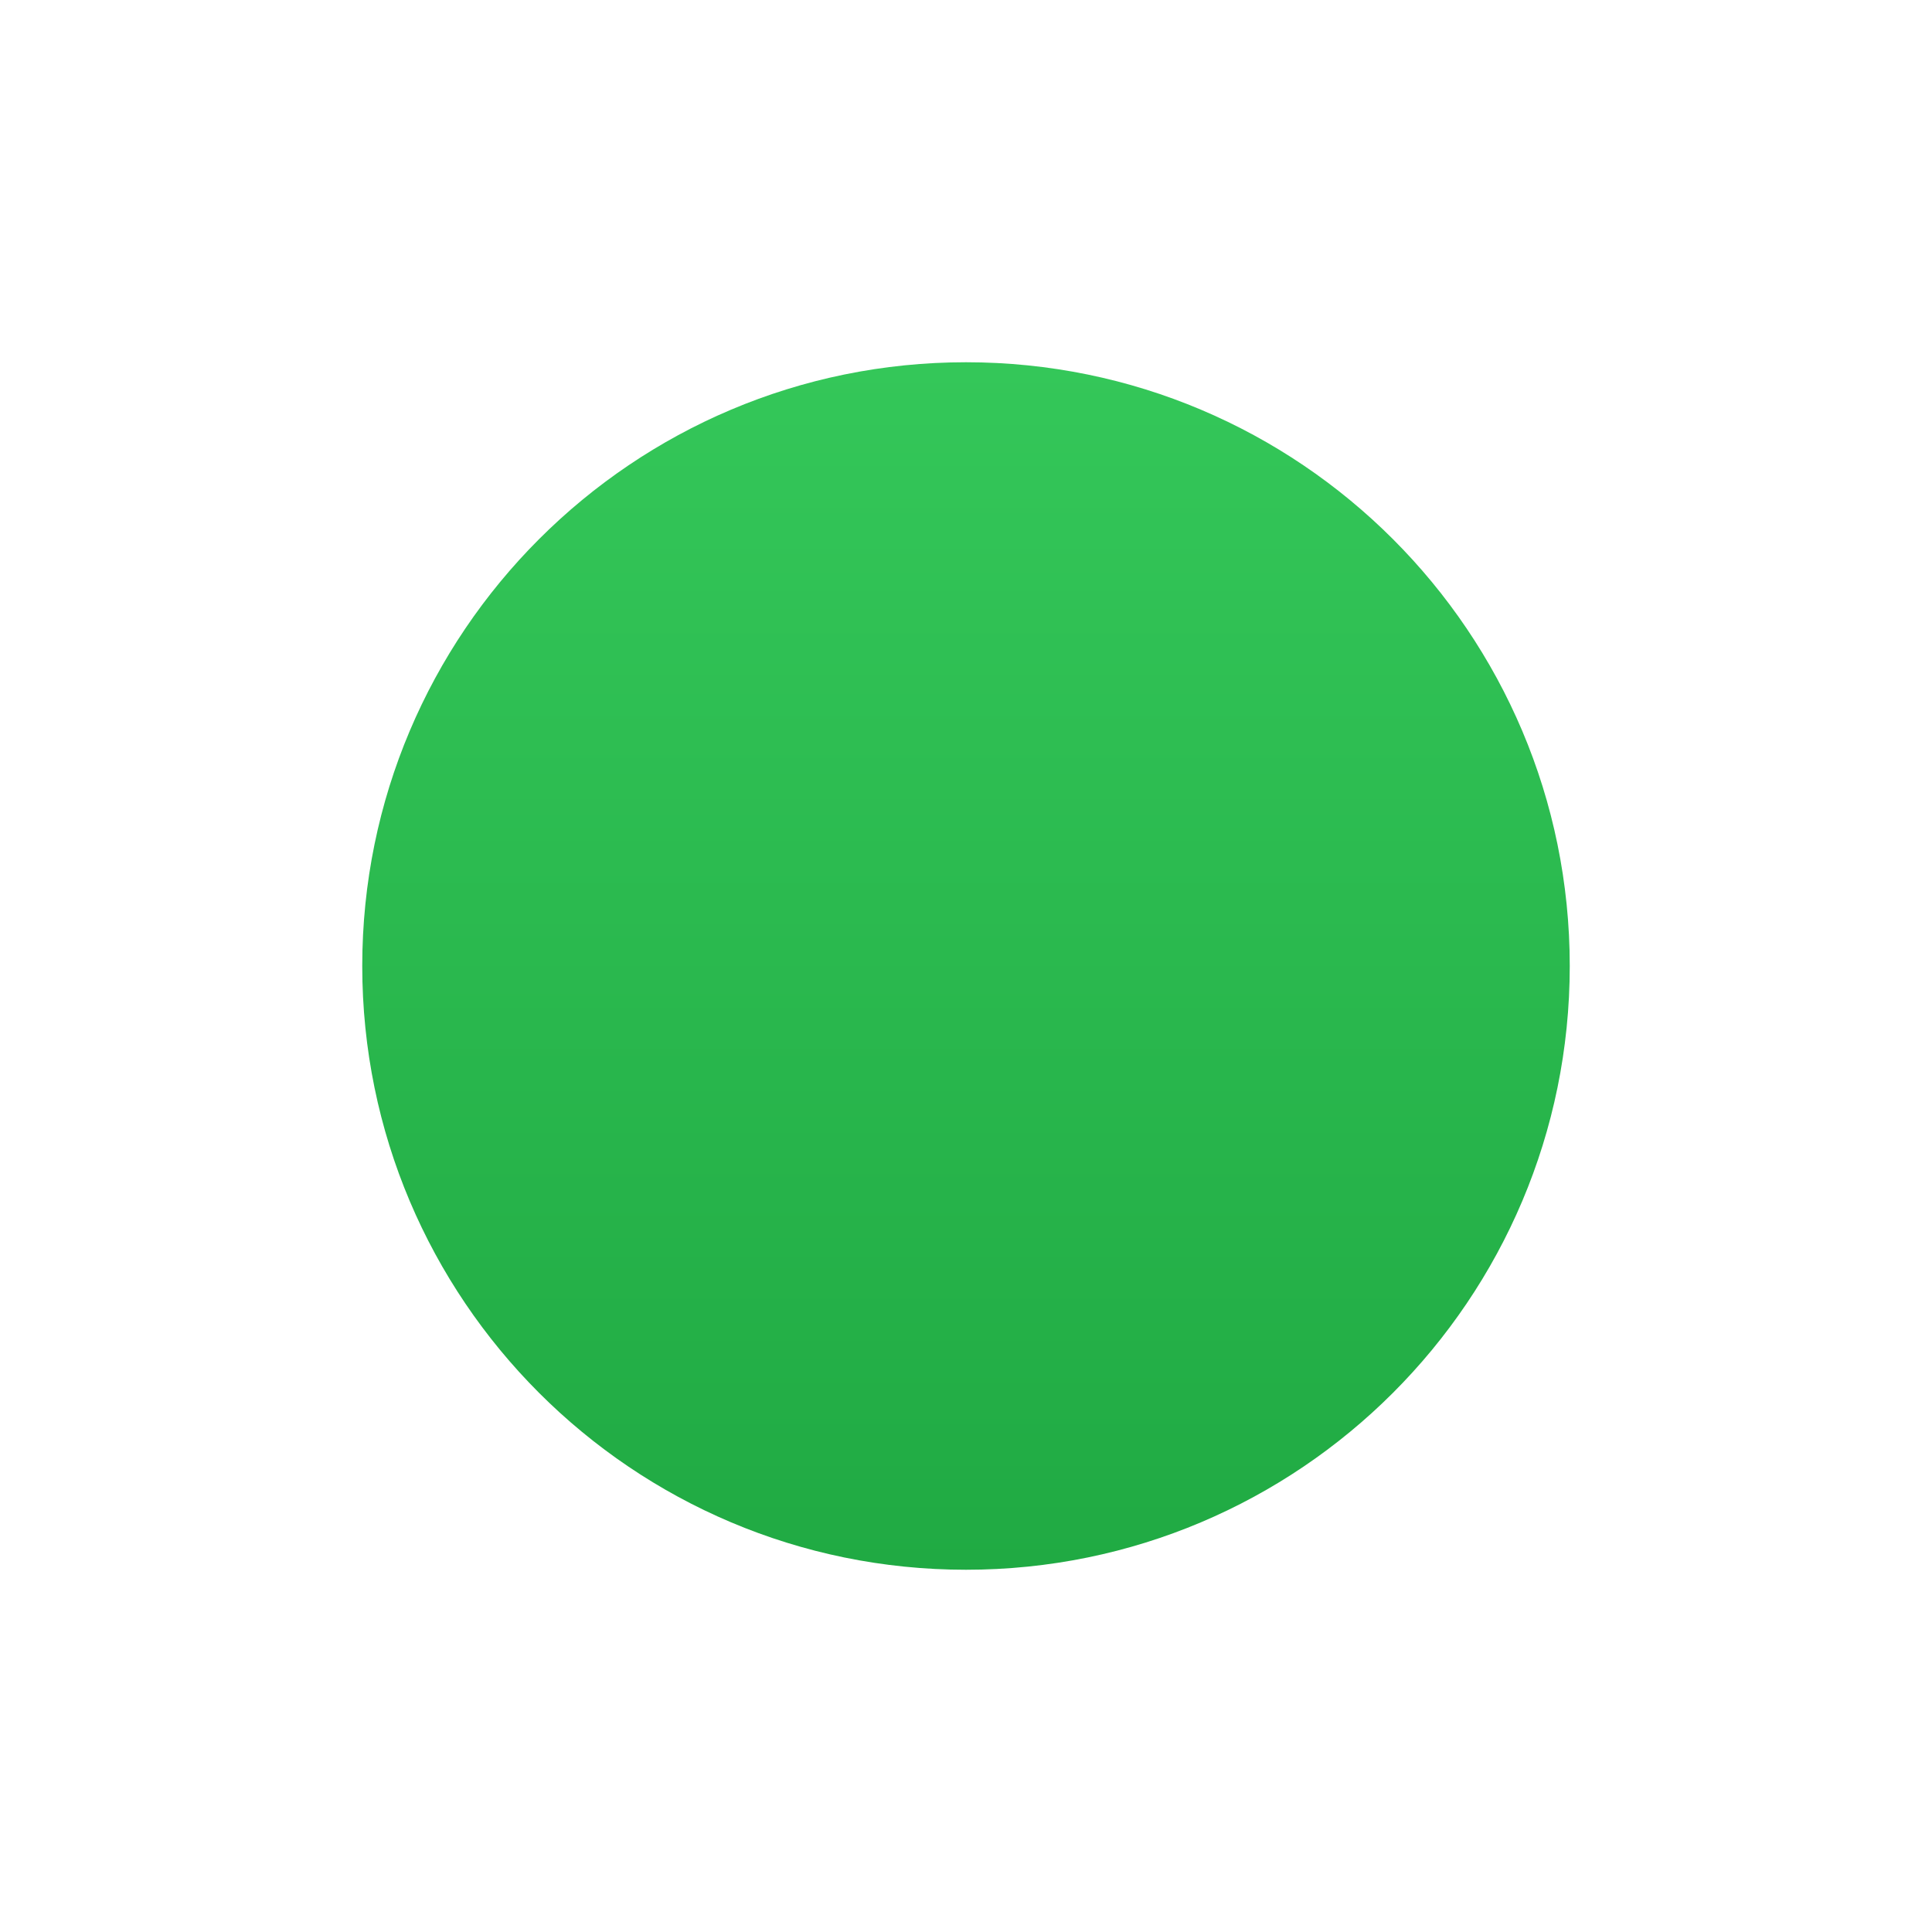
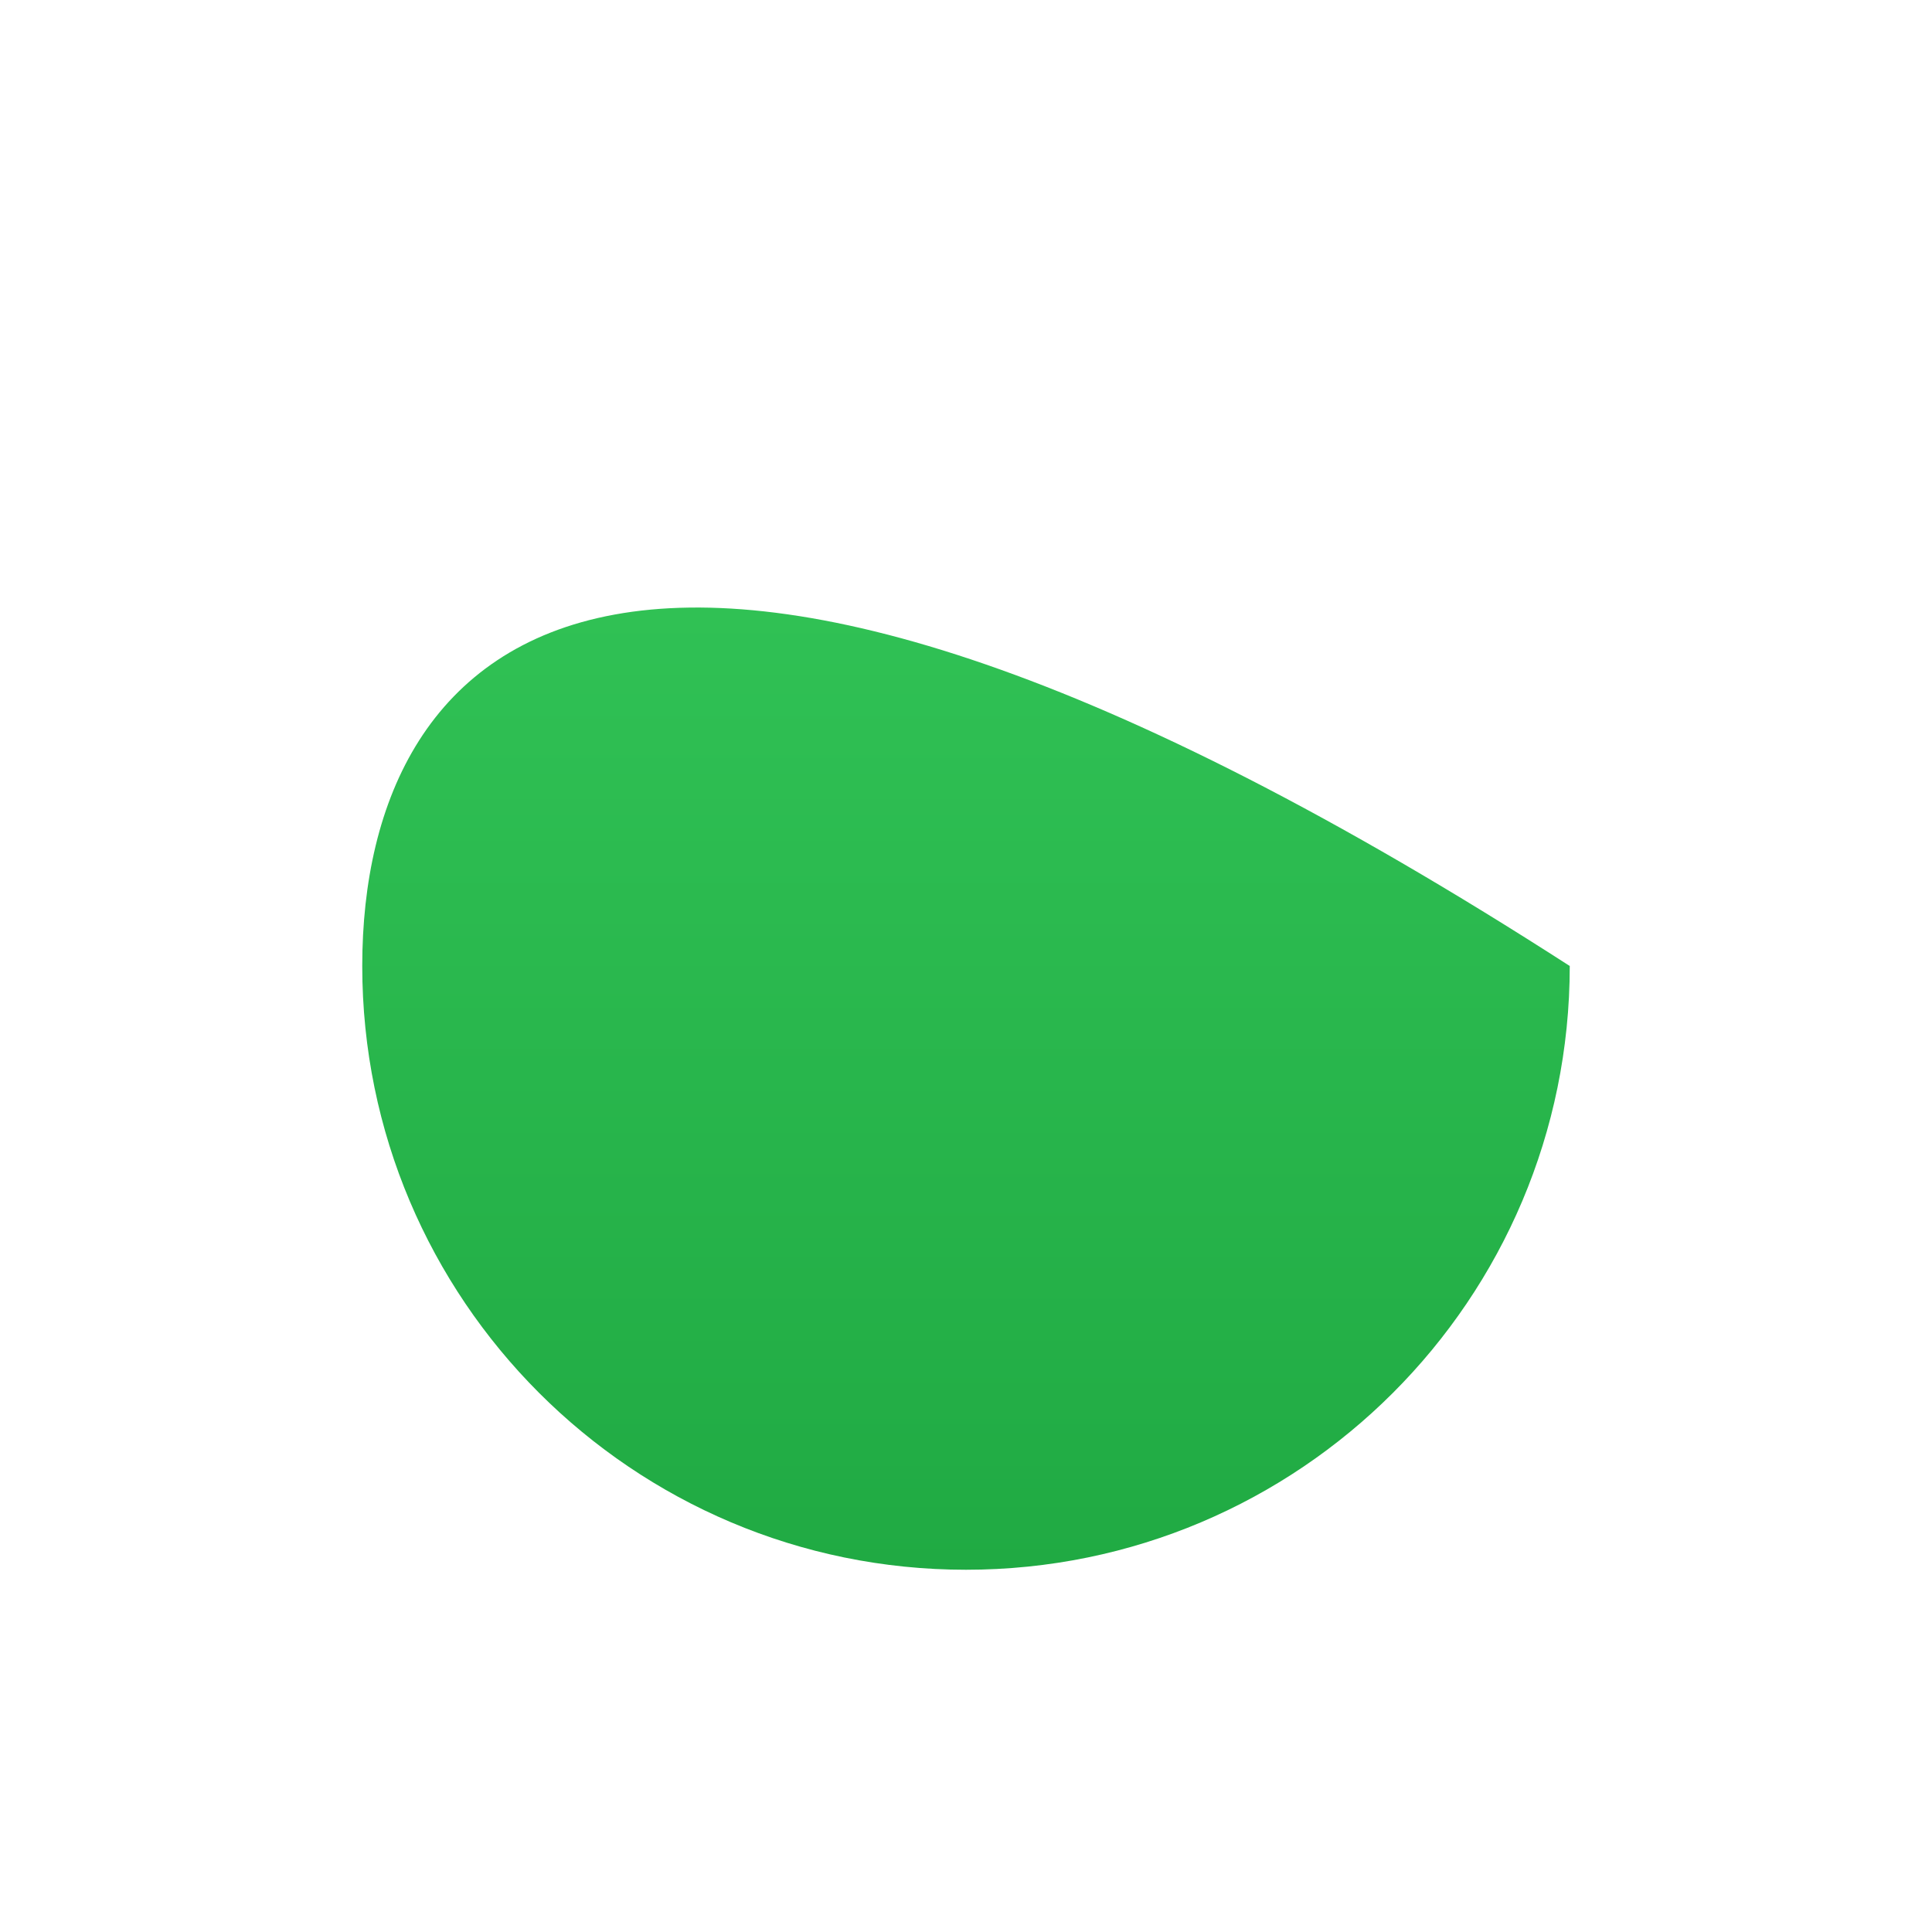
<svg xmlns="http://www.w3.org/2000/svg" width="28" height="28" viewBox="0 0 28 28" fill="none">
  <g id="ð§± Icon / MX / Message - Online Now">
-     <path id="Oval" d="M14 22.75C18.832 22.75 22.75 18.832 22.75 14C22.75 9.168 18.832 5.25 14 5.25C9.168 5.25 5.25 9.168 5.25 14C5.25 18.832 9.168 22.75 14 22.75Z" fill="url(#paint0_linear_3449_180795)" />
+     <path id="Oval" d="M14 22.75C18.832 22.75 22.75 18.832 22.75 14C9.168 5.25 5.25 9.168 5.25 14C5.25 18.832 9.168 22.75 14 22.75Z" fill="url(#paint0_linear_3449_180795)" />
  </g>
  <defs>
    <linearGradient id="paint0_linear_3449_180795" x1="14" y1="5.25" x2="14" y2="22.75" gradientUnits="userSpaceOnUse">
      <stop stop-color="#34C759" />
      <stop offset="1" stop-color="#20AA43" />
    </linearGradient>
  </defs>
</svg>